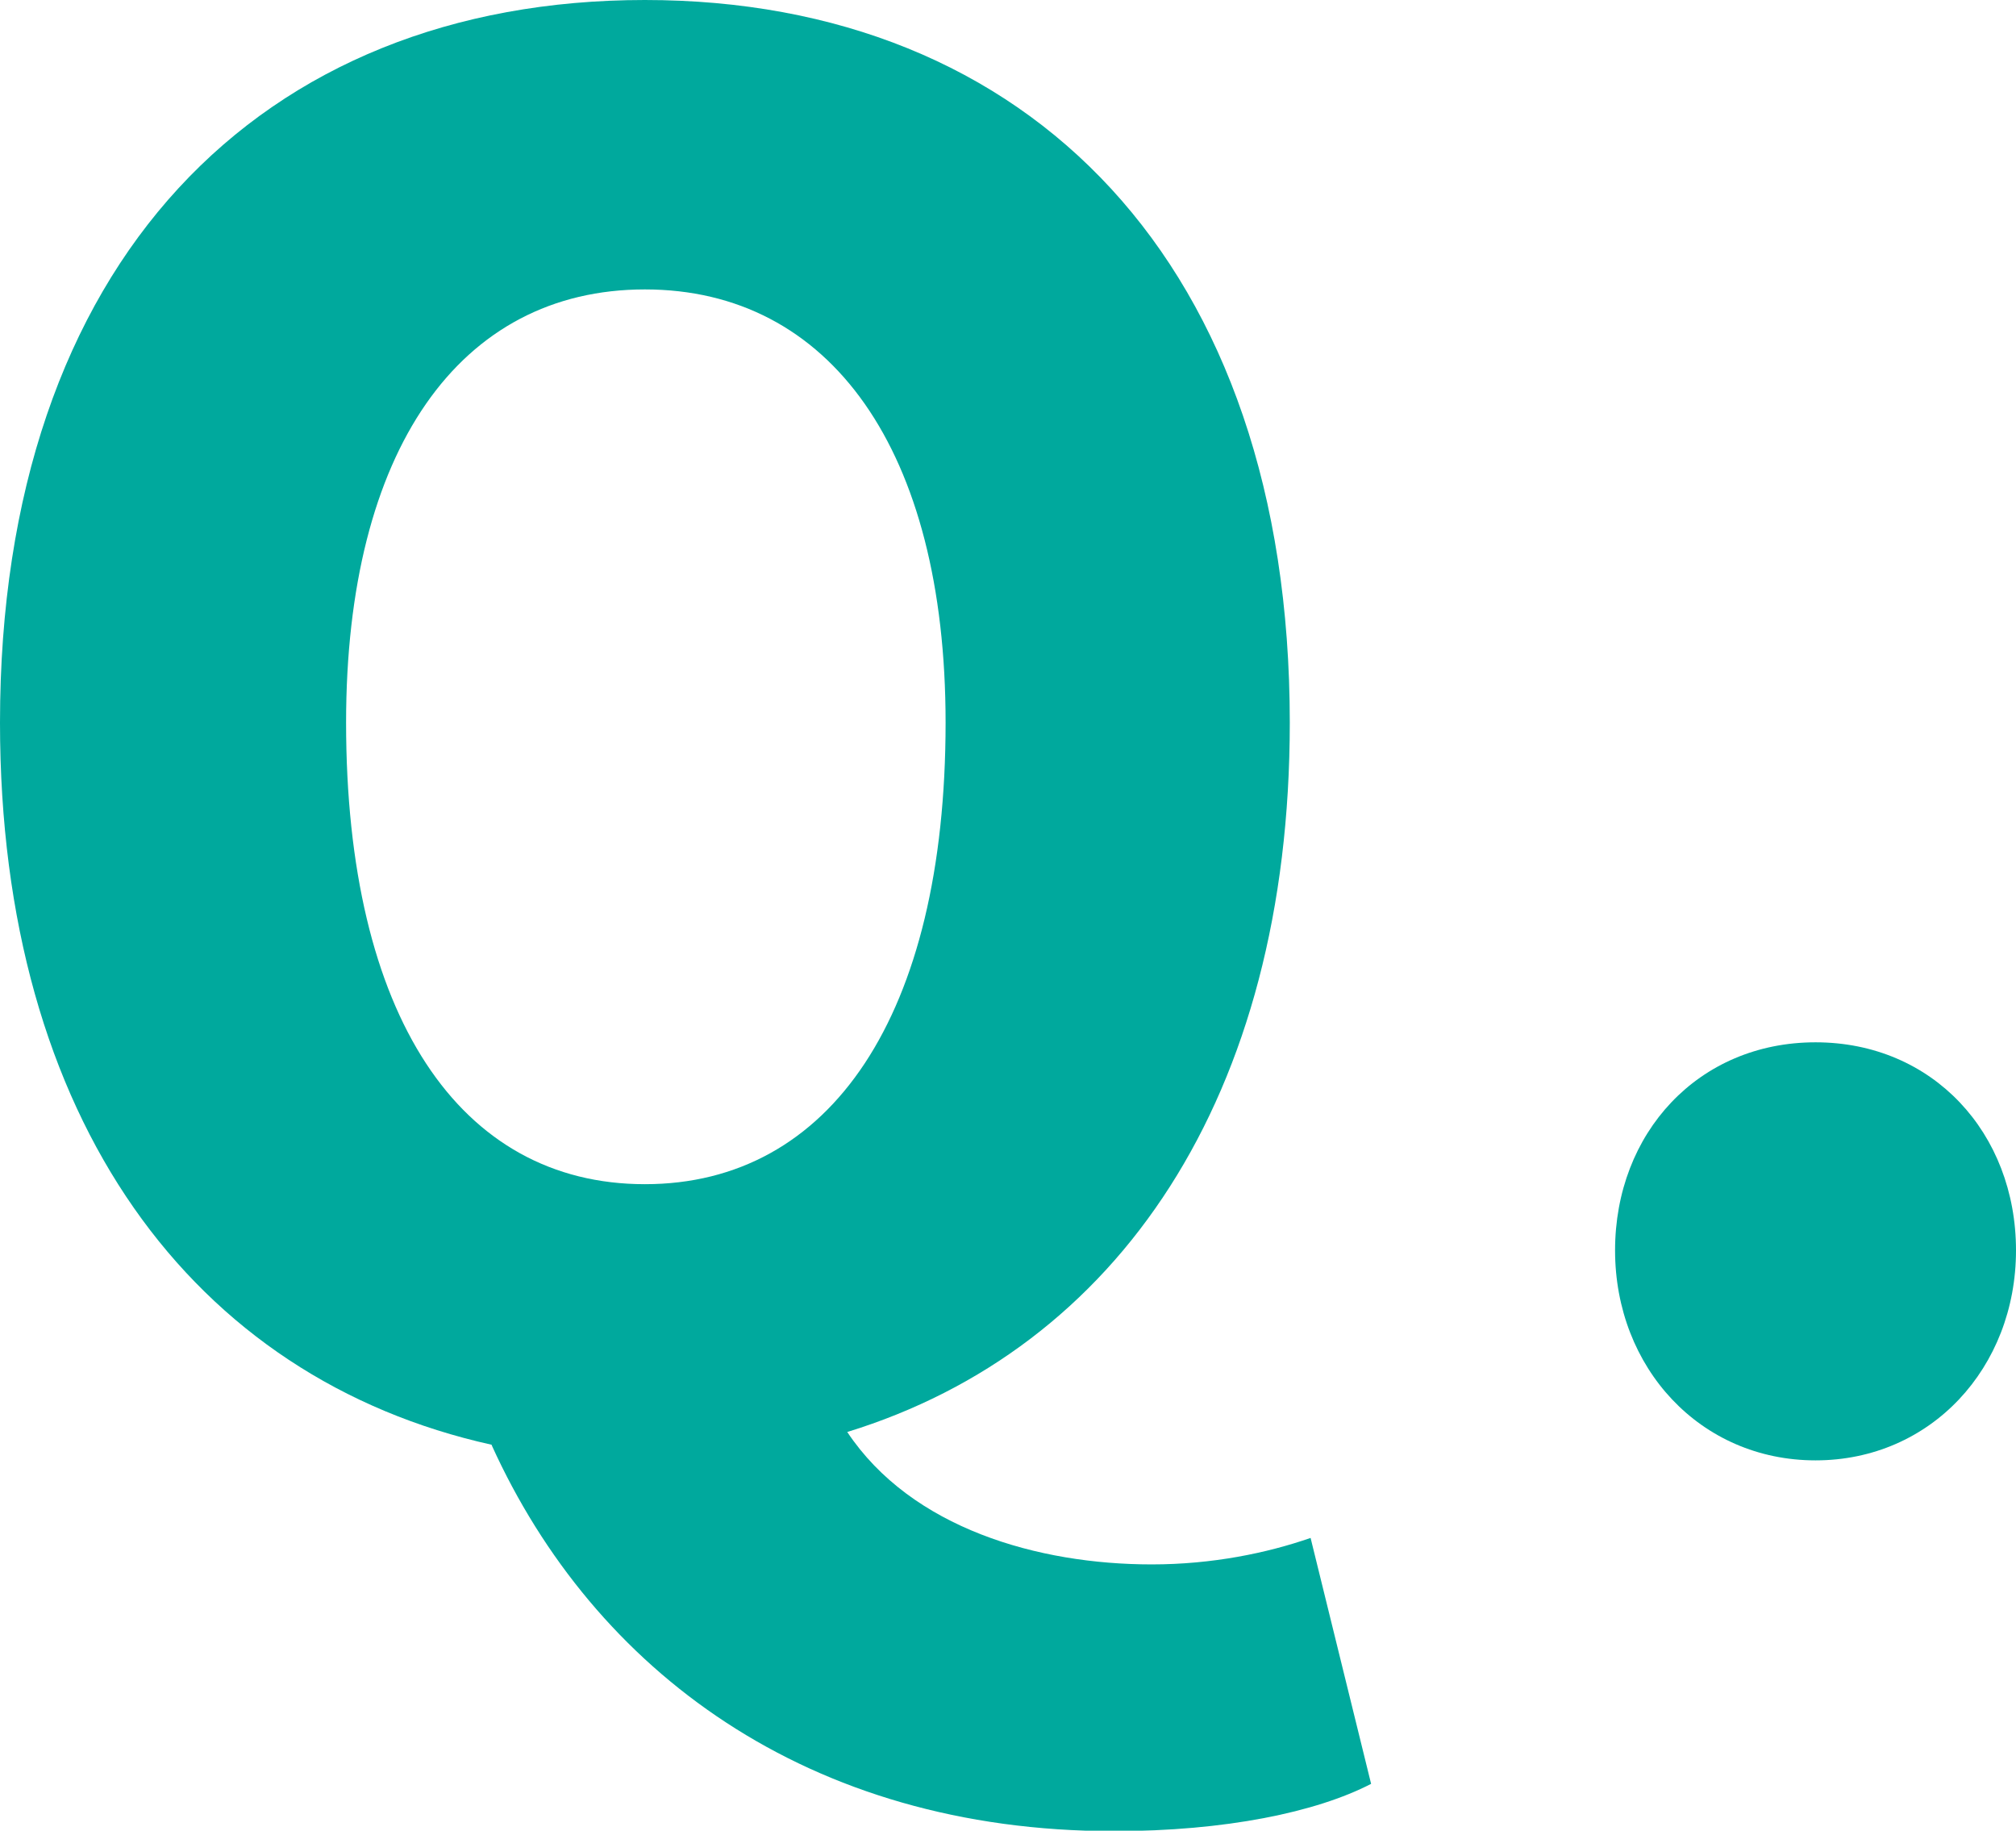
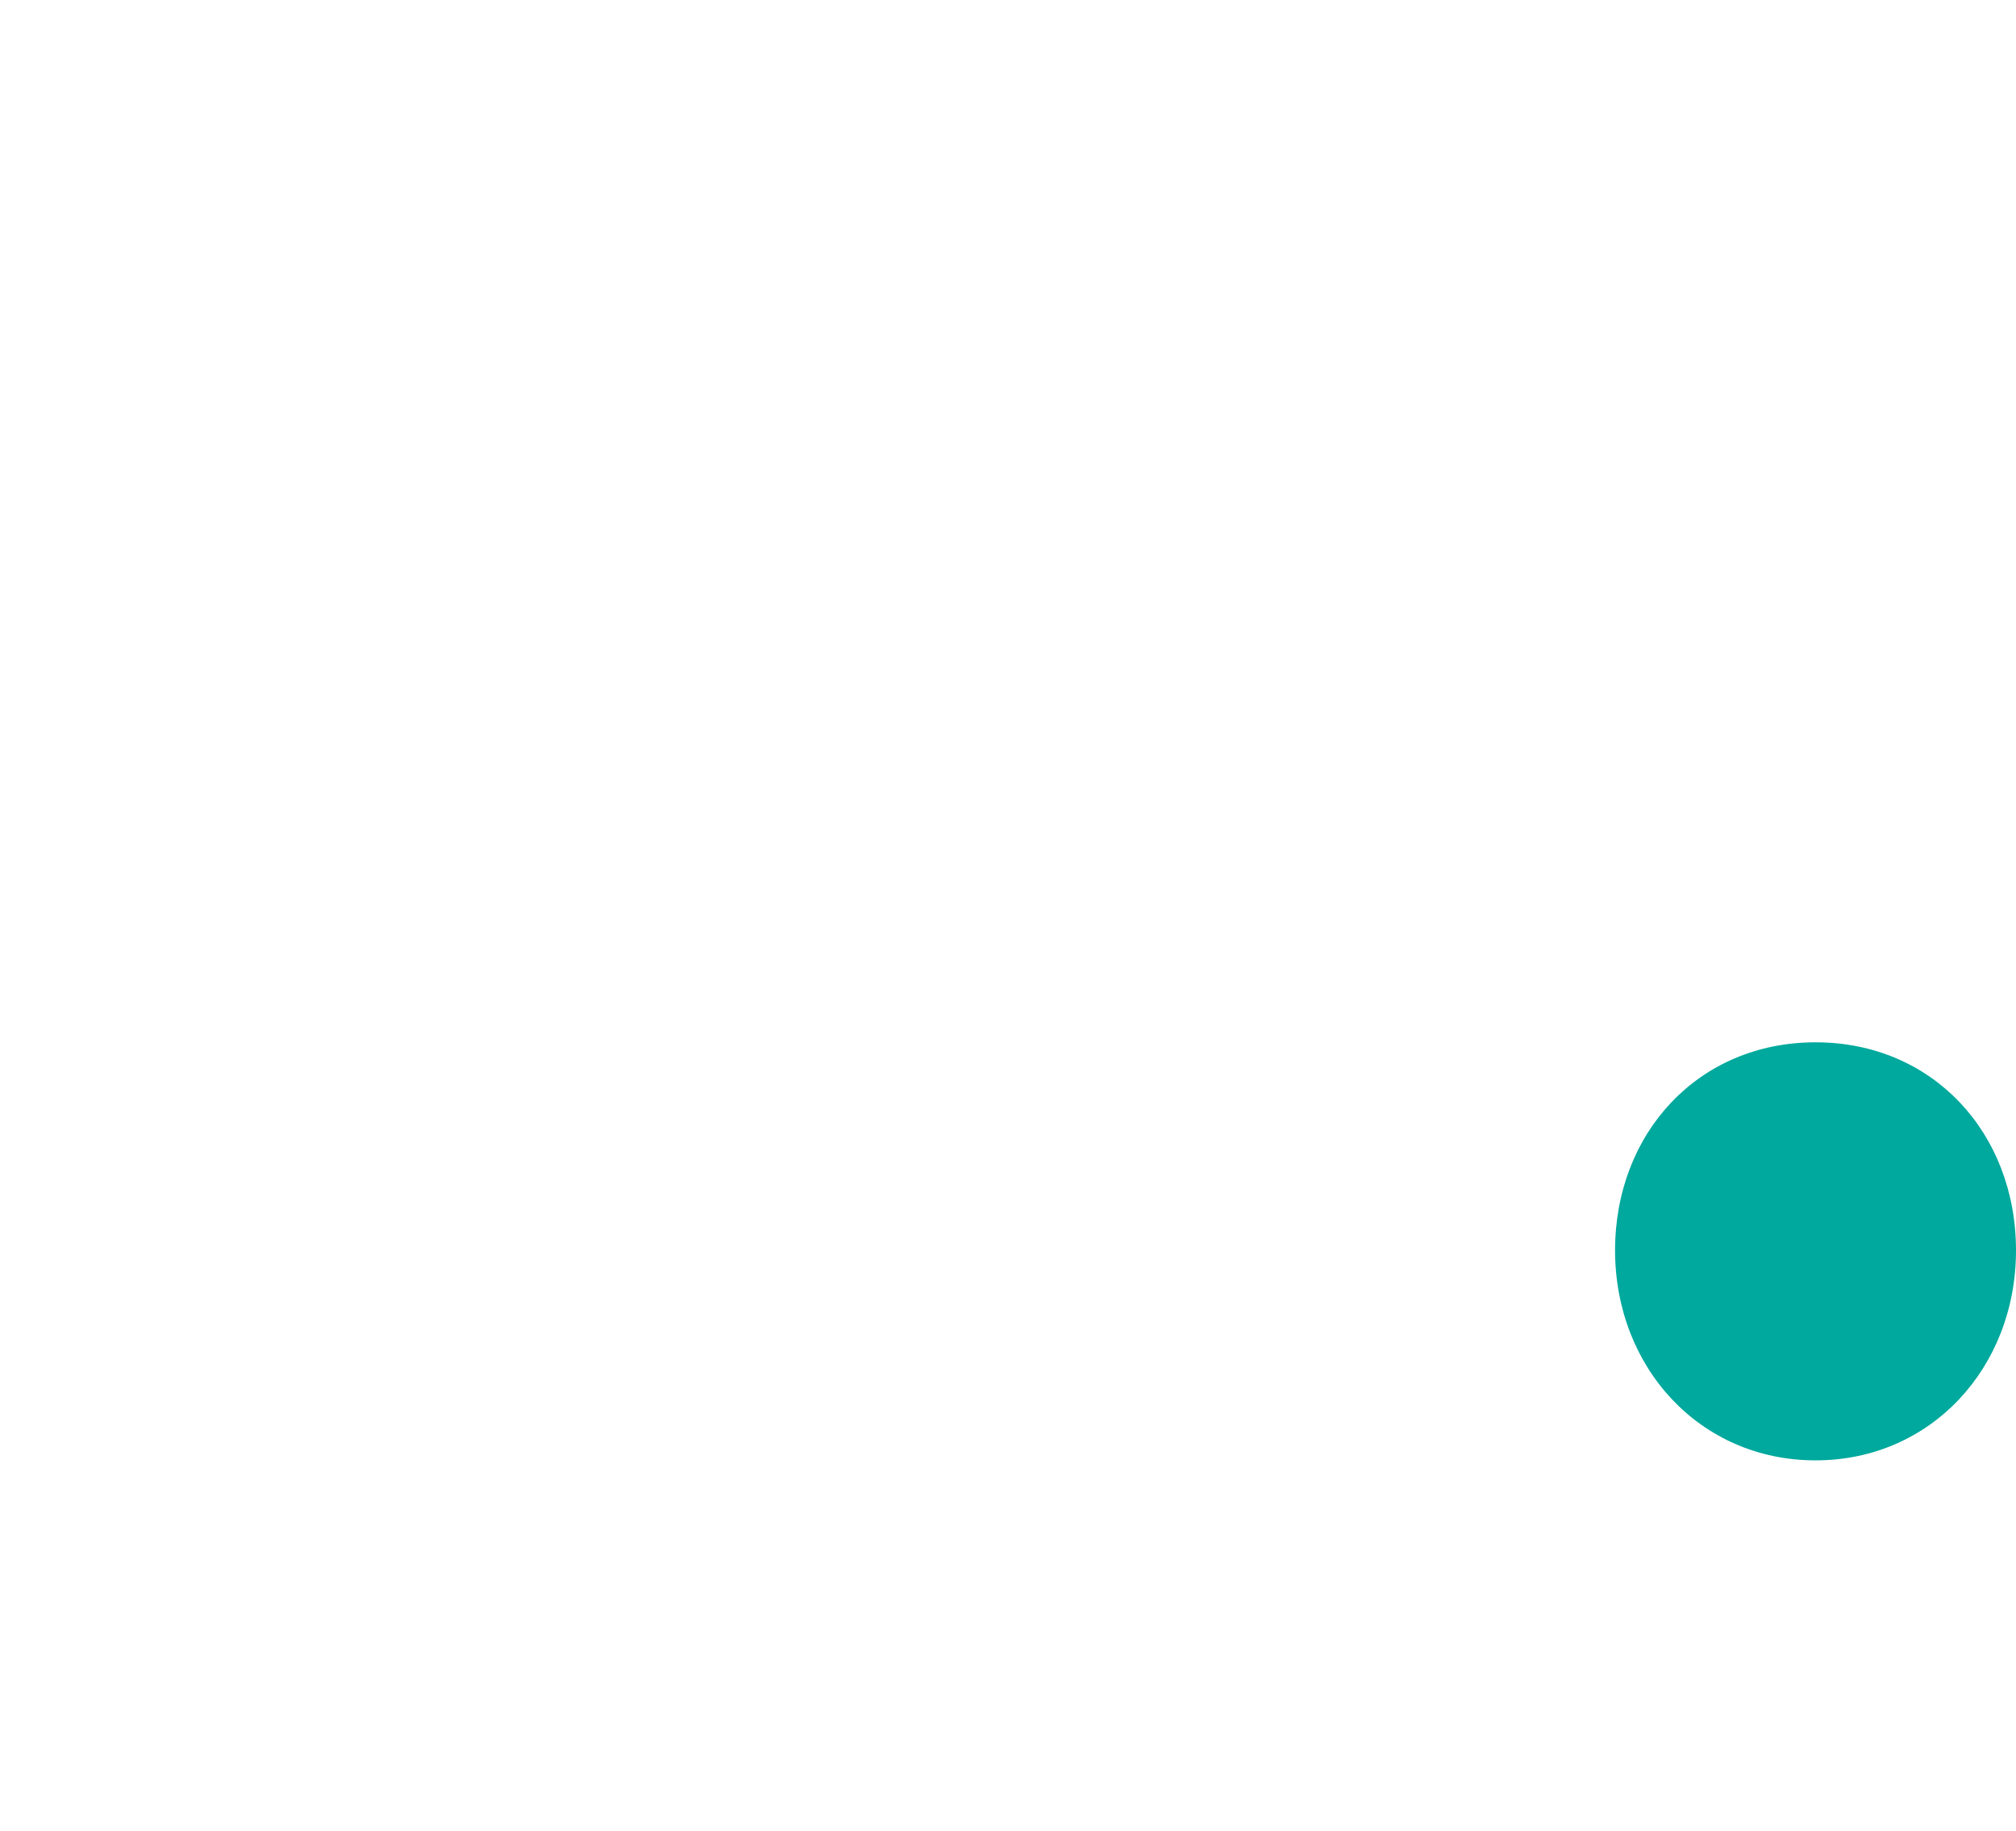
<svg xmlns="http://www.w3.org/2000/svg" id="uuid-091818a5-1072-4470-9981-2e125139c76e" data-name="レイヤー 2" viewBox="0 0 42.64 38.71">
  <defs>
    <style>
      .uuid-a1bc7fa0-5998-421b-8782-8d74ca61977f {
        fill: #00a99d;
      }
    </style>
  </defs>
  <g id="uuid-41bf75b9-f5ea-4d8f-b912-e8edb3fb125e" data-name="レイヤー 1">
    <g>
-       <path class="uuid-a1bc7fa0-5998-421b-8782-8d74ca61977f" d="M10.4,30.55C4.08,29.15,0,23.68,0,15.28,0,5.52,5.52,0,13.64,0s13.64,5.56,13.64,15.28c0,7.92-3.64,13.24-9.36,15,1.36,2.04,4.04,2.8,6.44,2.8,1.28,0,2.44-.24,3.36-.56l1.28,5.2c-1.16.6-3.08,1-5.44,1-6.48,0-11-3.4-13.16-8.16ZM20,15.28c0-5.76-2.44-9.16-6.36-9.16s-6.32,3.4-6.32,9.16c0,6.2,2.4,9.76,6.32,9.76s6.36-3.56,6.36-9.76Z" />
-       <path class="uuid-a1bc7fa0-5998-421b-8782-8d74ca61977f" d="M34.16,26.44c0-2.48,1.76-4.4,4.24-4.4s4.24,1.92,4.24,4.4-1.8,4.44-4.24,4.44-4.24-1.96-4.24-4.44Z" />
+       <path class="uuid-a1bc7fa0-5998-421b-8782-8d74ca61977f" d="M34.16,26.44c0-2.48,1.76-4.4,4.24-4.4s4.24,1.92,4.24,4.4-1.8,4.44-4.24,4.44-4.24-1.96-4.24-4.44" />
    </g>
  </g>
</svg>